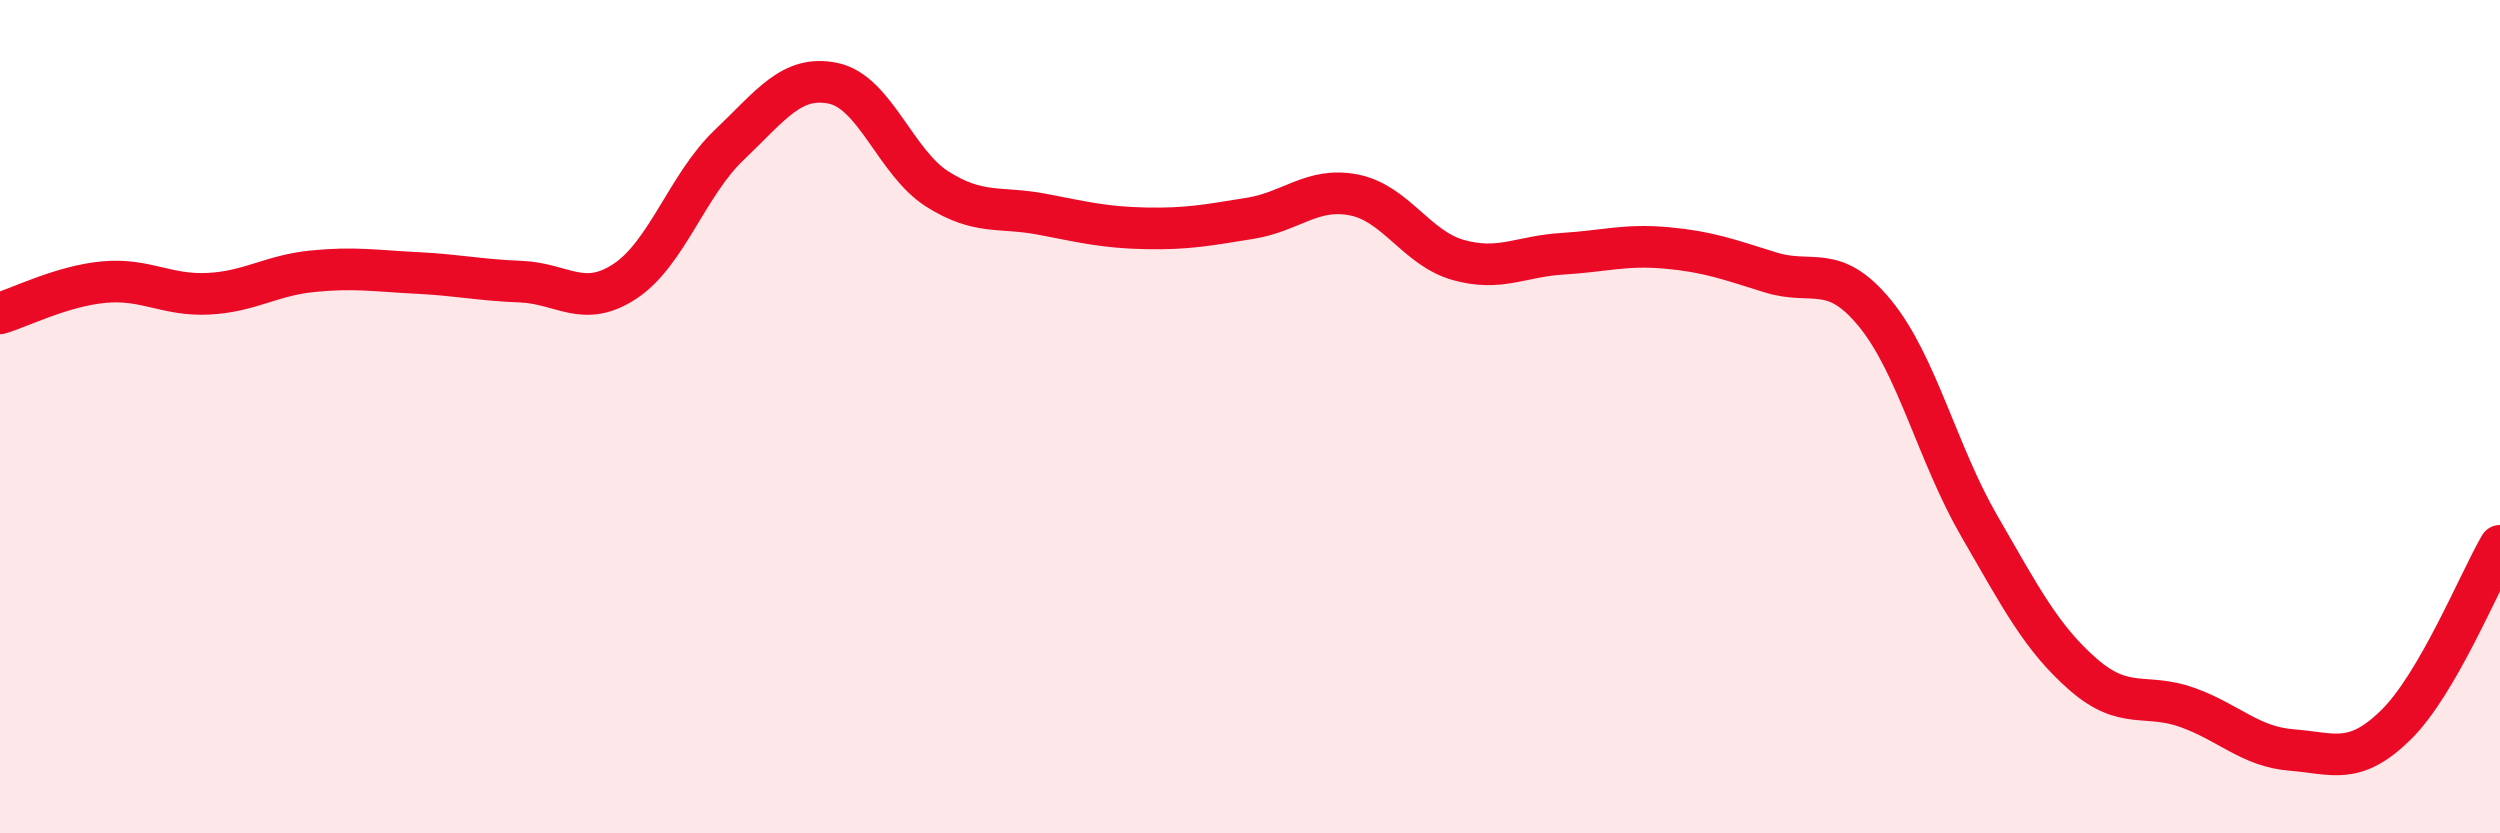
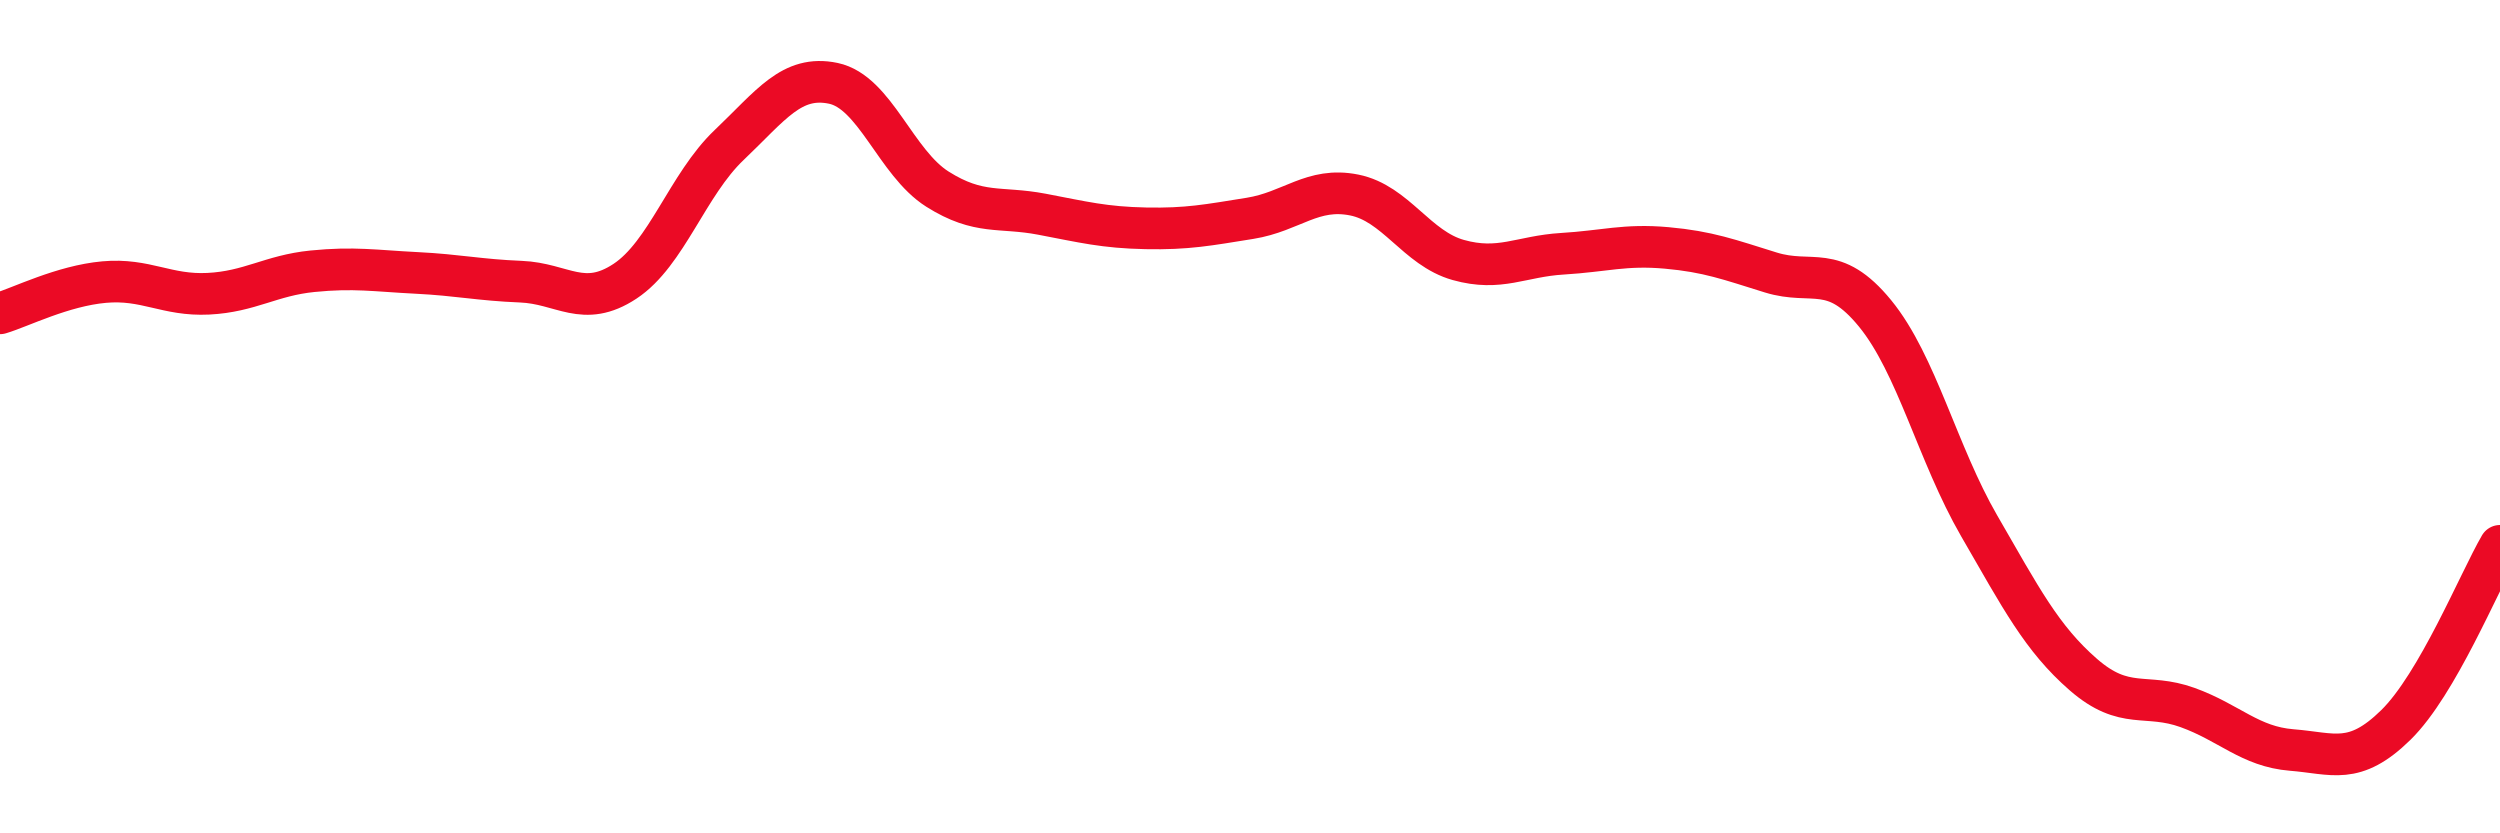
<svg xmlns="http://www.w3.org/2000/svg" width="60" height="20" viewBox="0 0 60 20">
-   <path d="M 0,7.52 C 0.5,7.37 1.5,6.86 2.5,6.77 C 3.5,6.68 4,7.1 5,7.05 C 6,7 6.5,6.61 7.5,6.51 C 8.5,6.41 9,6.5 10,6.55 C 11,6.6 11.5,6.72 12.5,6.76 C 13.5,6.8 14,7.41 15,6.75 C 16,6.09 16.5,4.43 17.5,3.48 C 18.5,2.53 19,1.79 20,2 C 21,2.21 21.5,3.91 22.5,4.54 C 23.5,5.17 24,4.95 25,5.14 C 26,5.33 26.5,5.46 27.5,5.48 C 28.5,5.5 29,5.4 30,5.24 C 31,5.08 31.5,4.48 32.5,4.68 C 33.5,4.88 34,5.96 35,6.24 C 36,6.52 36.5,6.15 37.5,6.09 C 38.5,6.03 39,5.86 40,5.95 C 41,6.04 41.5,6.23 42.5,6.54 C 43.5,6.85 44,6.3 45,7.52 C 46,8.74 46.5,10.89 47.5,12.62 C 48.5,14.35 49,15.32 50,16.19 C 51,17.06 51.5,16.62 52.5,16.98 C 53.5,17.34 54,17.92 55,18 C 56,18.08 56.5,18.38 57.5,17.4 C 58.5,16.42 59.5,13.96 60,13.1L60 20L0 20Z" fill="#EB0A25" opacity="0.1" stroke-linecap="round" stroke-linejoin="round" />
  <path d="M 0,7.52 C 0.5,7.37 1.5,6.86 2.5,6.77 C 3.5,6.68 4,7.1 5,7.05 C 6,7 6.5,6.61 7.5,6.51 C 8.5,6.41 9,6.5 10,6.55 C 11,6.6 11.5,6.72 12.5,6.76 C 13.5,6.8 14,7.41 15,6.75 C 16,6.09 16.5,4.43 17.5,3.48 C 18.5,2.53 19,1.79 20,2 C 21,2.21 21.5,3.91 22.5,4.54 C 23.5,5.17 24,4.95 25,5.14 C 26,5.33 26.5,5.46 27.5,5.48 C 28.5,5.5 29,5.4 30,5.24 C 31,5.08 31.5,4.48 32.5,4.68 C 33.5,4.88 34,5.96 35,6.24 C 36,6.52 36.5,6.15 37.5,6.09 C 38.5,6.03 39,5.86 40,5.95 C 41,6.04 41.5,6.23 42.5,6.54 C 43.5,6.85 44,6.3 45,7.52 C 46,8.74 46.5,10.89 47.5,12.62 C 48.5,14.35 49,15.32 50,16.19 C 51,17.06 51.5,16.62 52.5,16.98 C 53.5,17.34 54,17.92 55,18 C 56,18.08 56.5,18.38 57.5,17.4 C 58.5,16.42 59.5,13.96 60,13.1" stroke="#EB0A25" stroke-width="1" fill="none" stroke-linecap="round" stroke-linejoin="round" />
</svg>